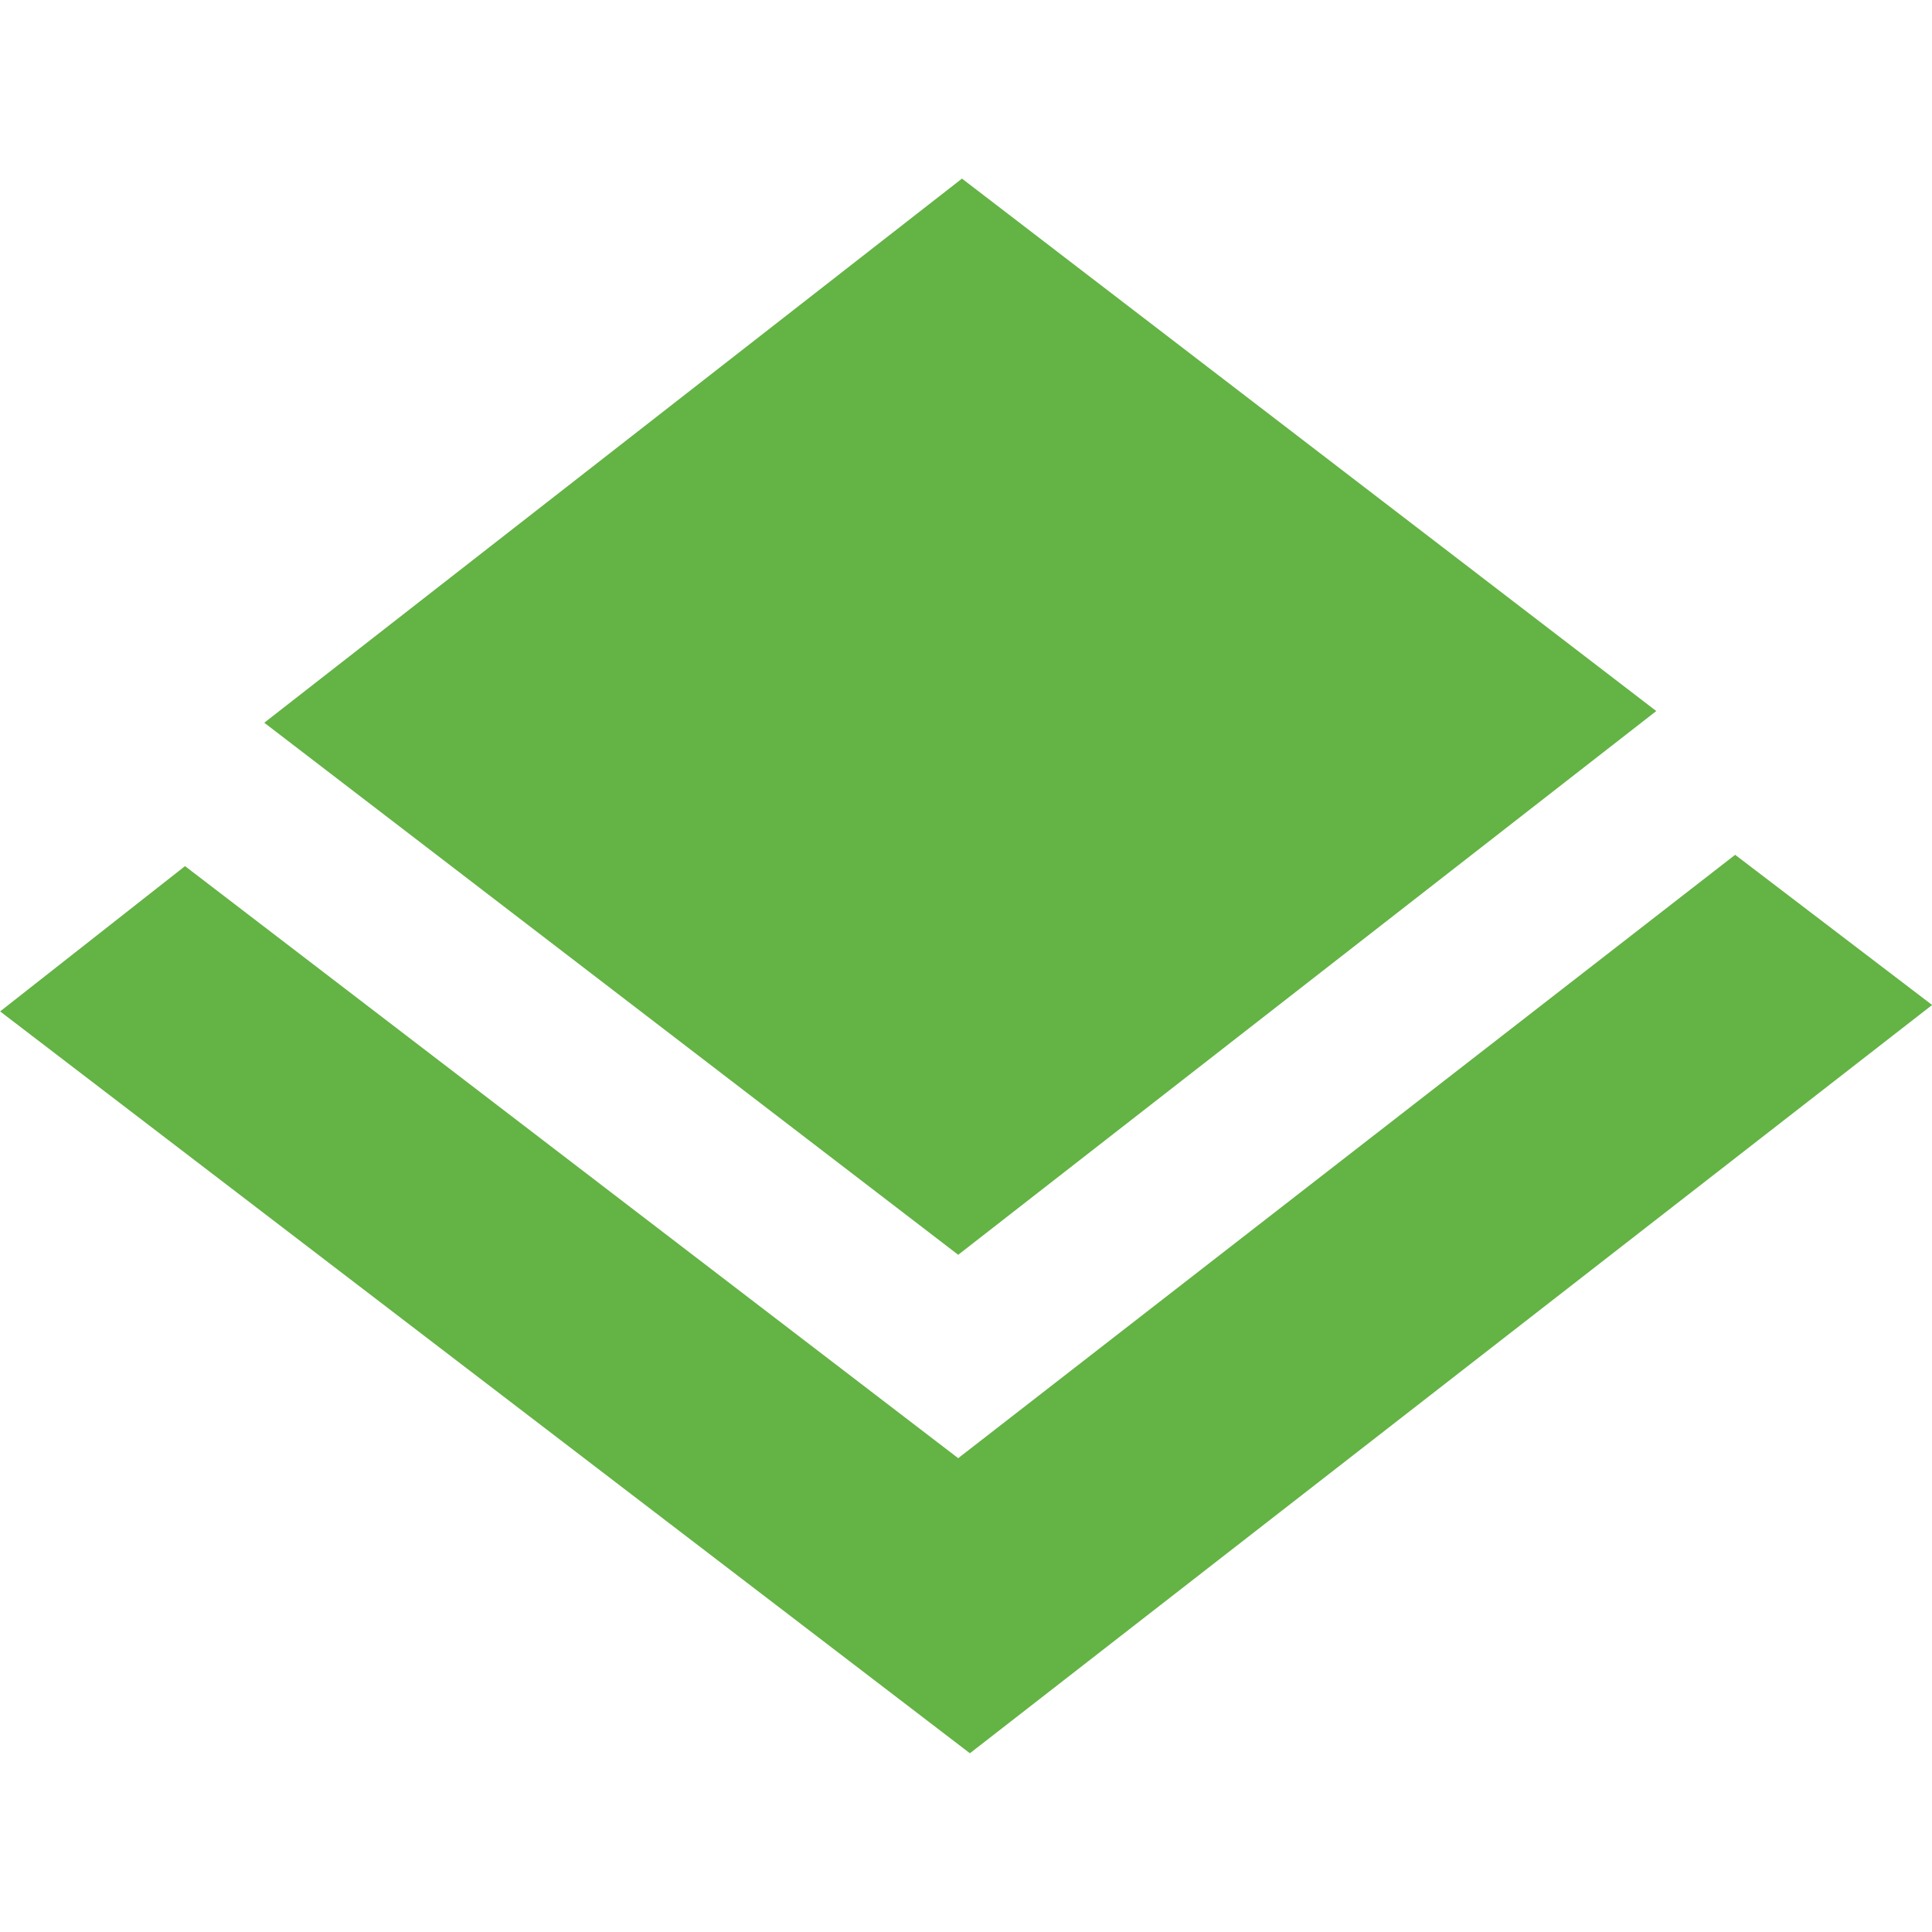
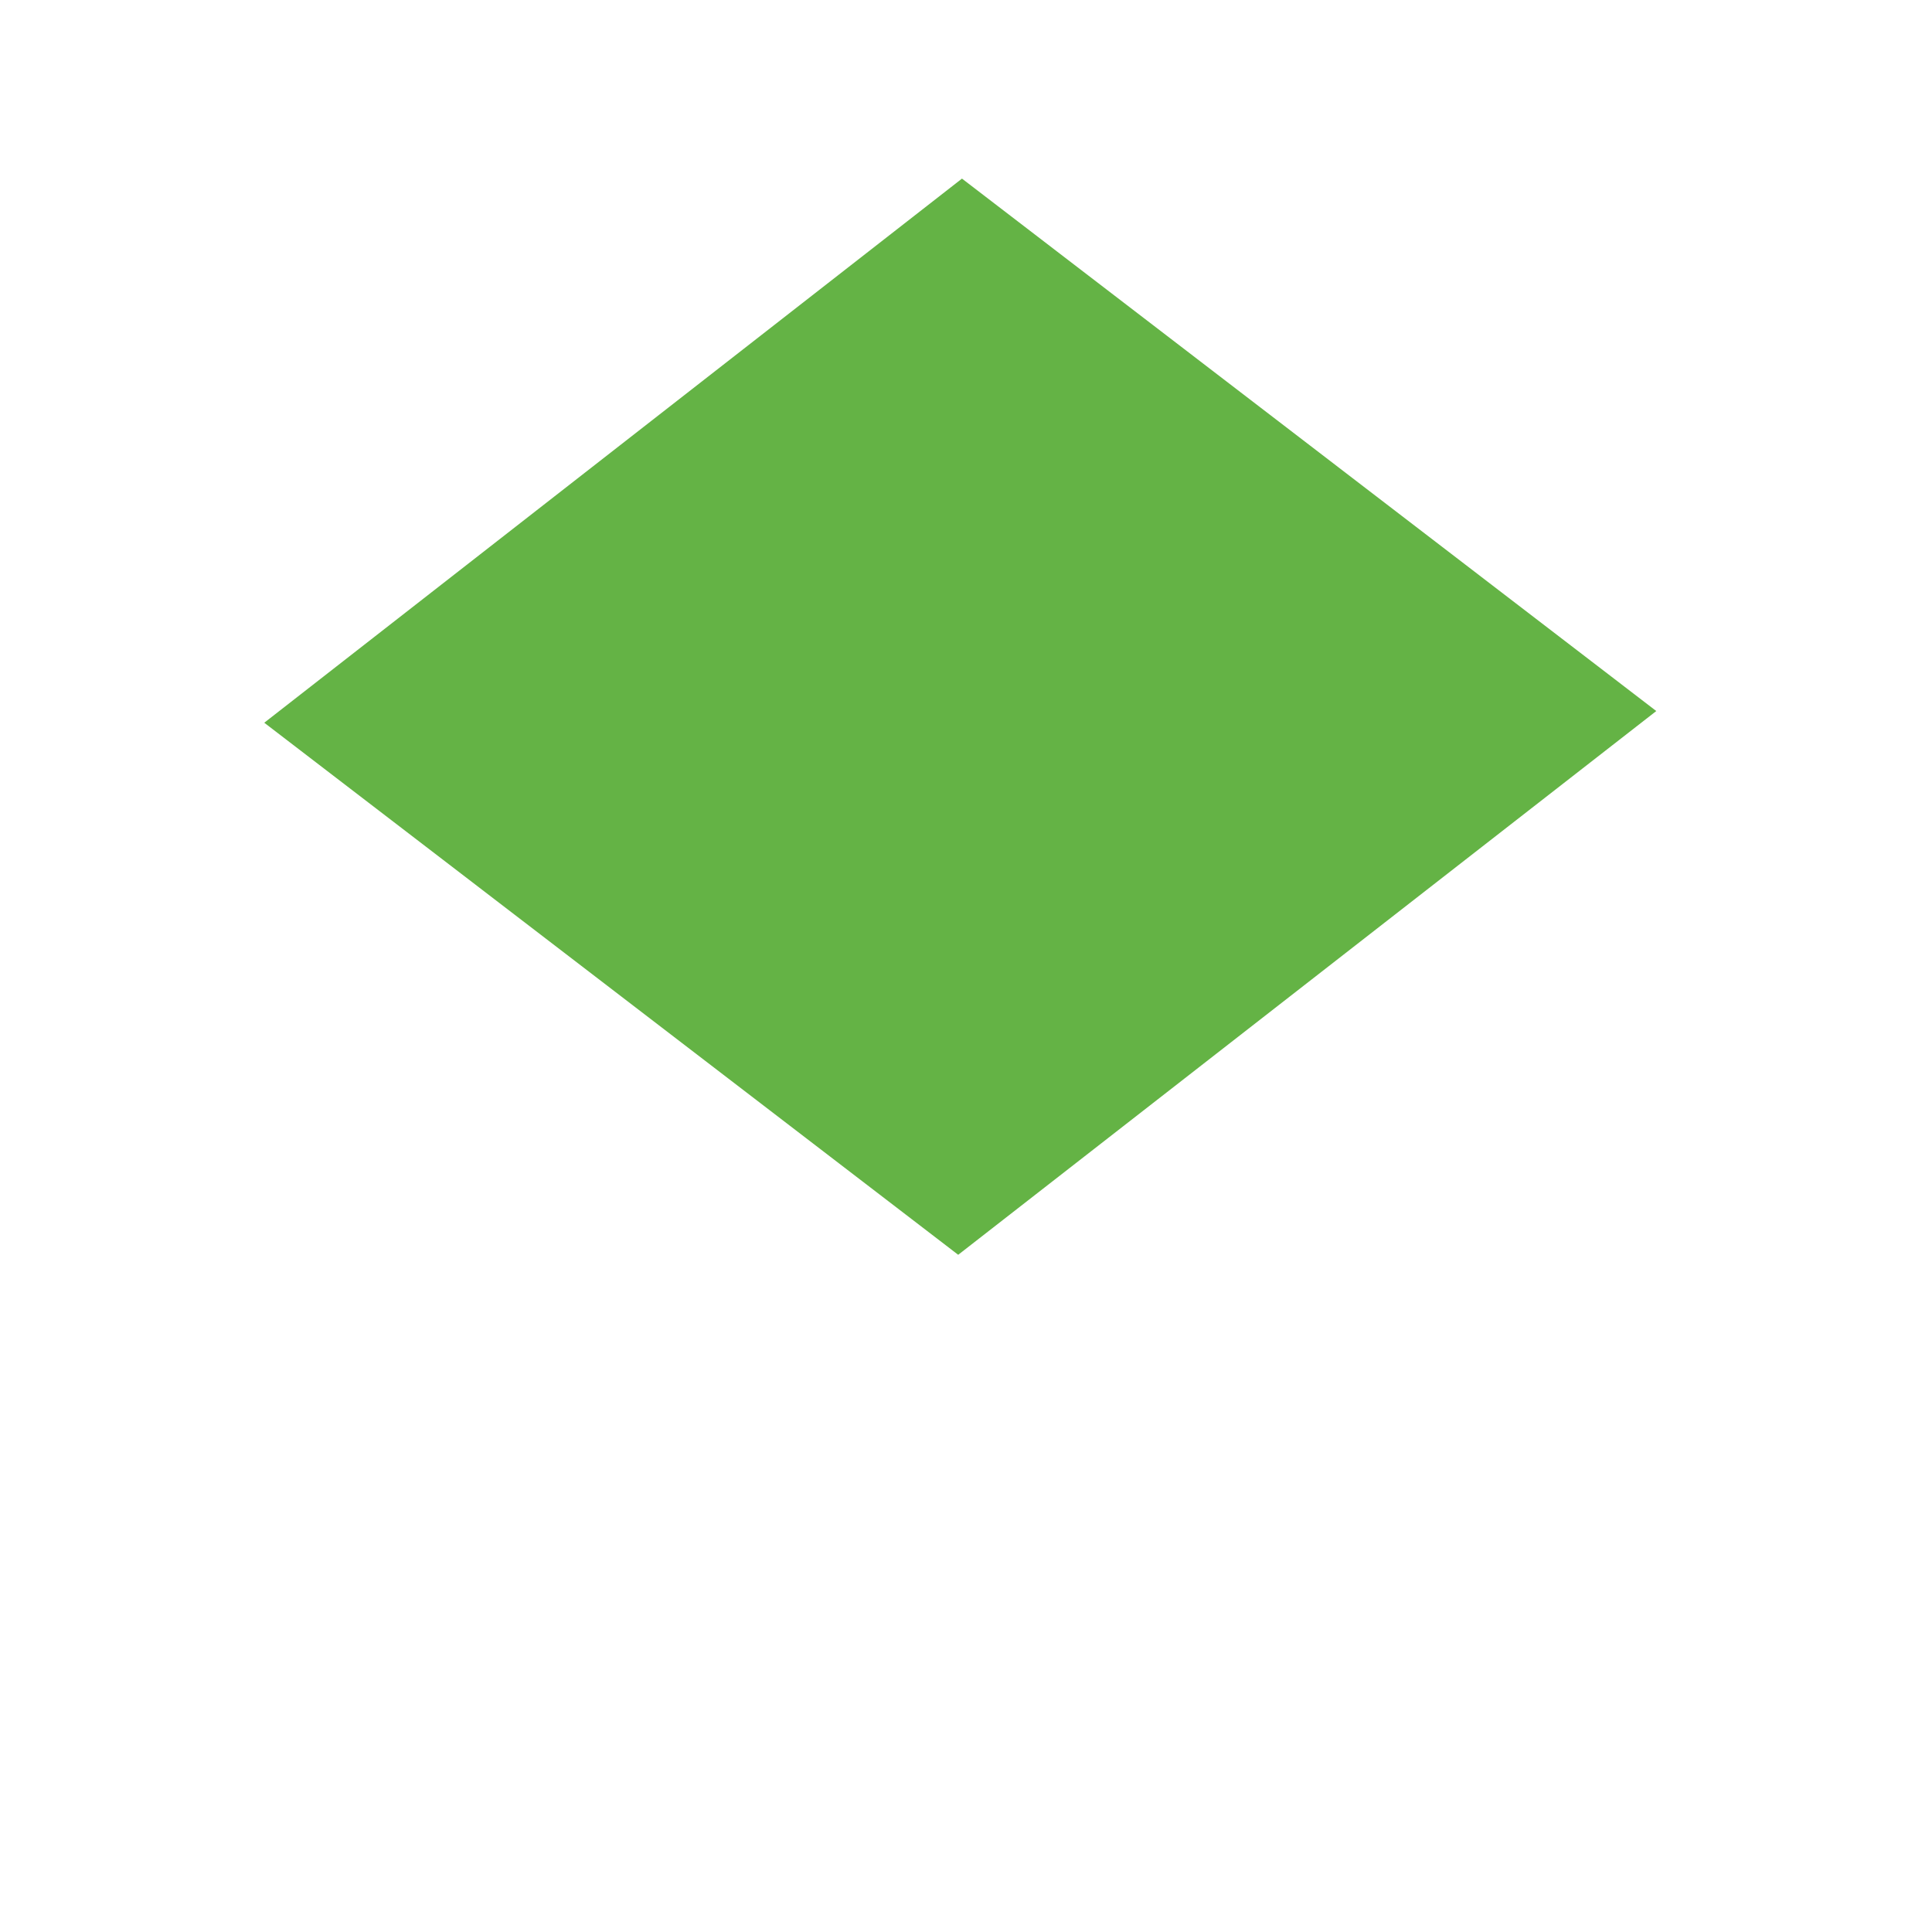
<svg xmlns="http://www.w3.org/2000/svg" xmlns:ns1="http://www.inkscape.org/namespaces/inkscape" version="1.1" id="svg4188" x="0px" y="0px" viewBox="0 0 512 512" style="enable-background:new 0 0 512 512;" xml:space="preserve">
  <style type="text/css">
	.st0{fill:#64B345;}
</style>
  <g id="layer1" transform="translate(209.583,-376.229)" ns1:groupmode="layer" ns1:label="Layer 1">
    <g id="g33" transform="translate(-419.45,382.362)">
      <polygon id="polygon35" class="st0" points="463.8,326.4 648.8,182.3 464.8,41.2 279.9,185.4   " />
-       <polygon id="polygon37" class="st0" points="209.9,261.9 466.9,458.5 721.9,260.2 669.7,220.4 463.8,380.3 258.9,223.4   " />
    </g>
  </g>
</svg>